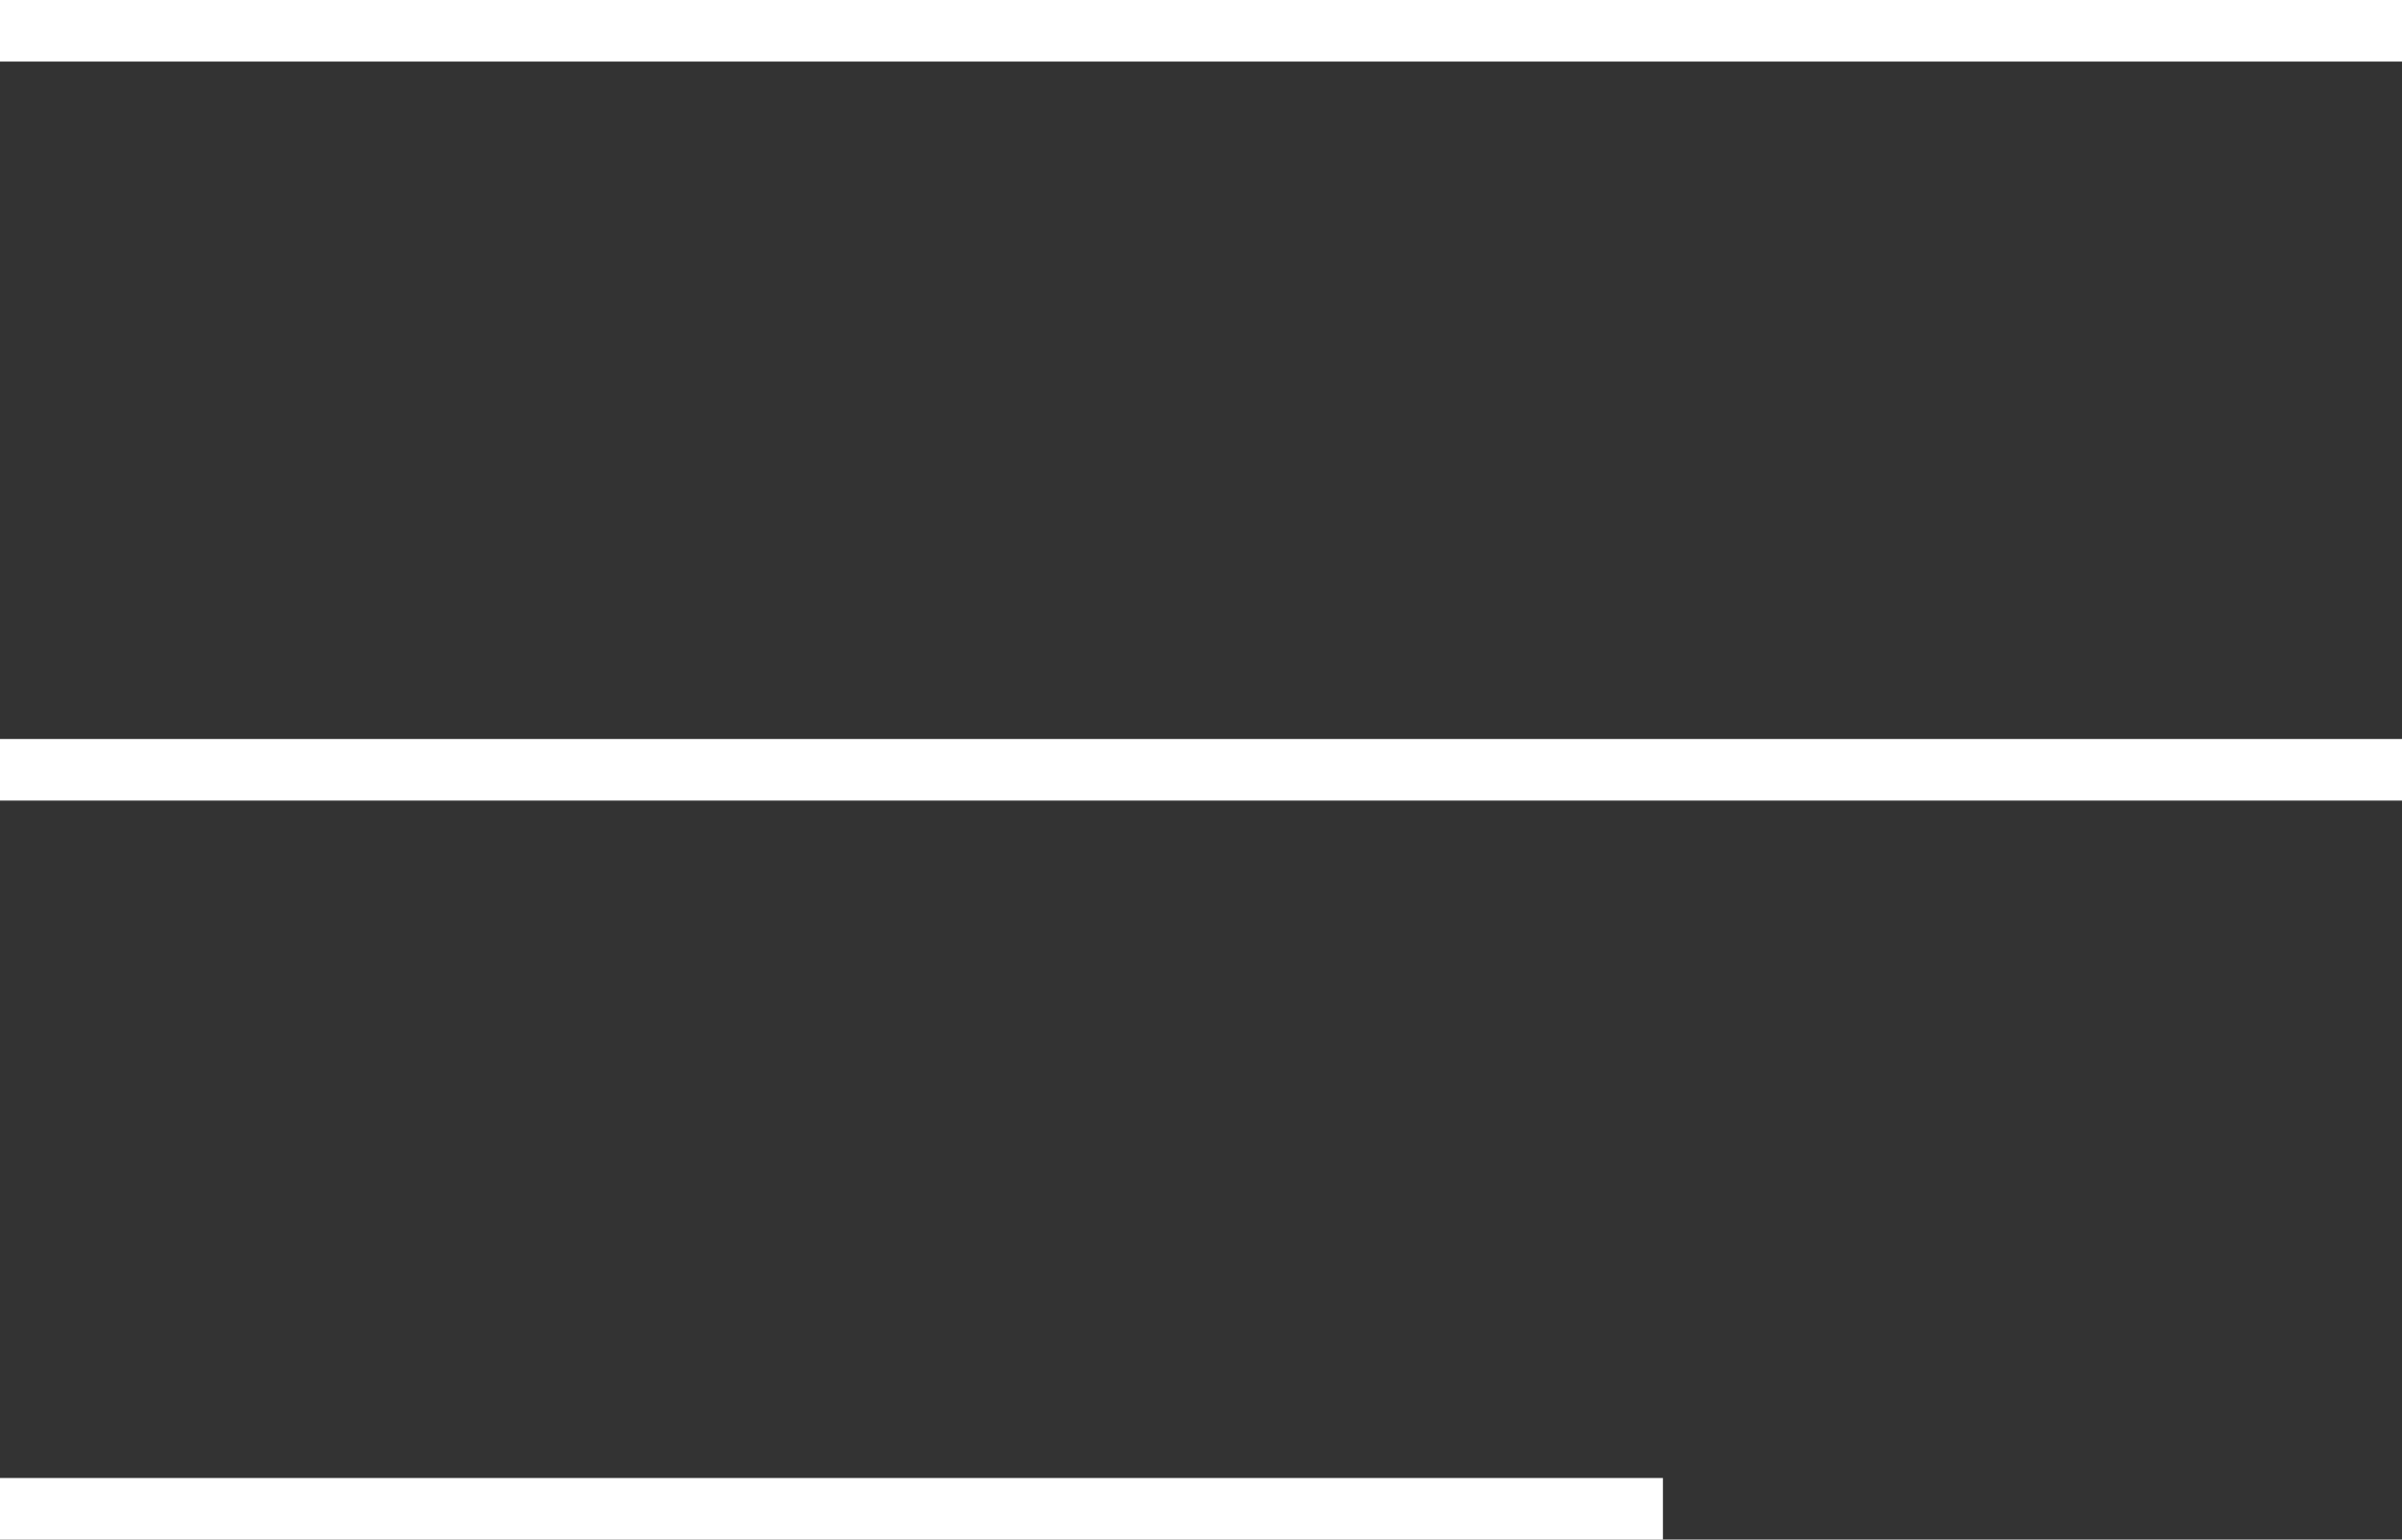
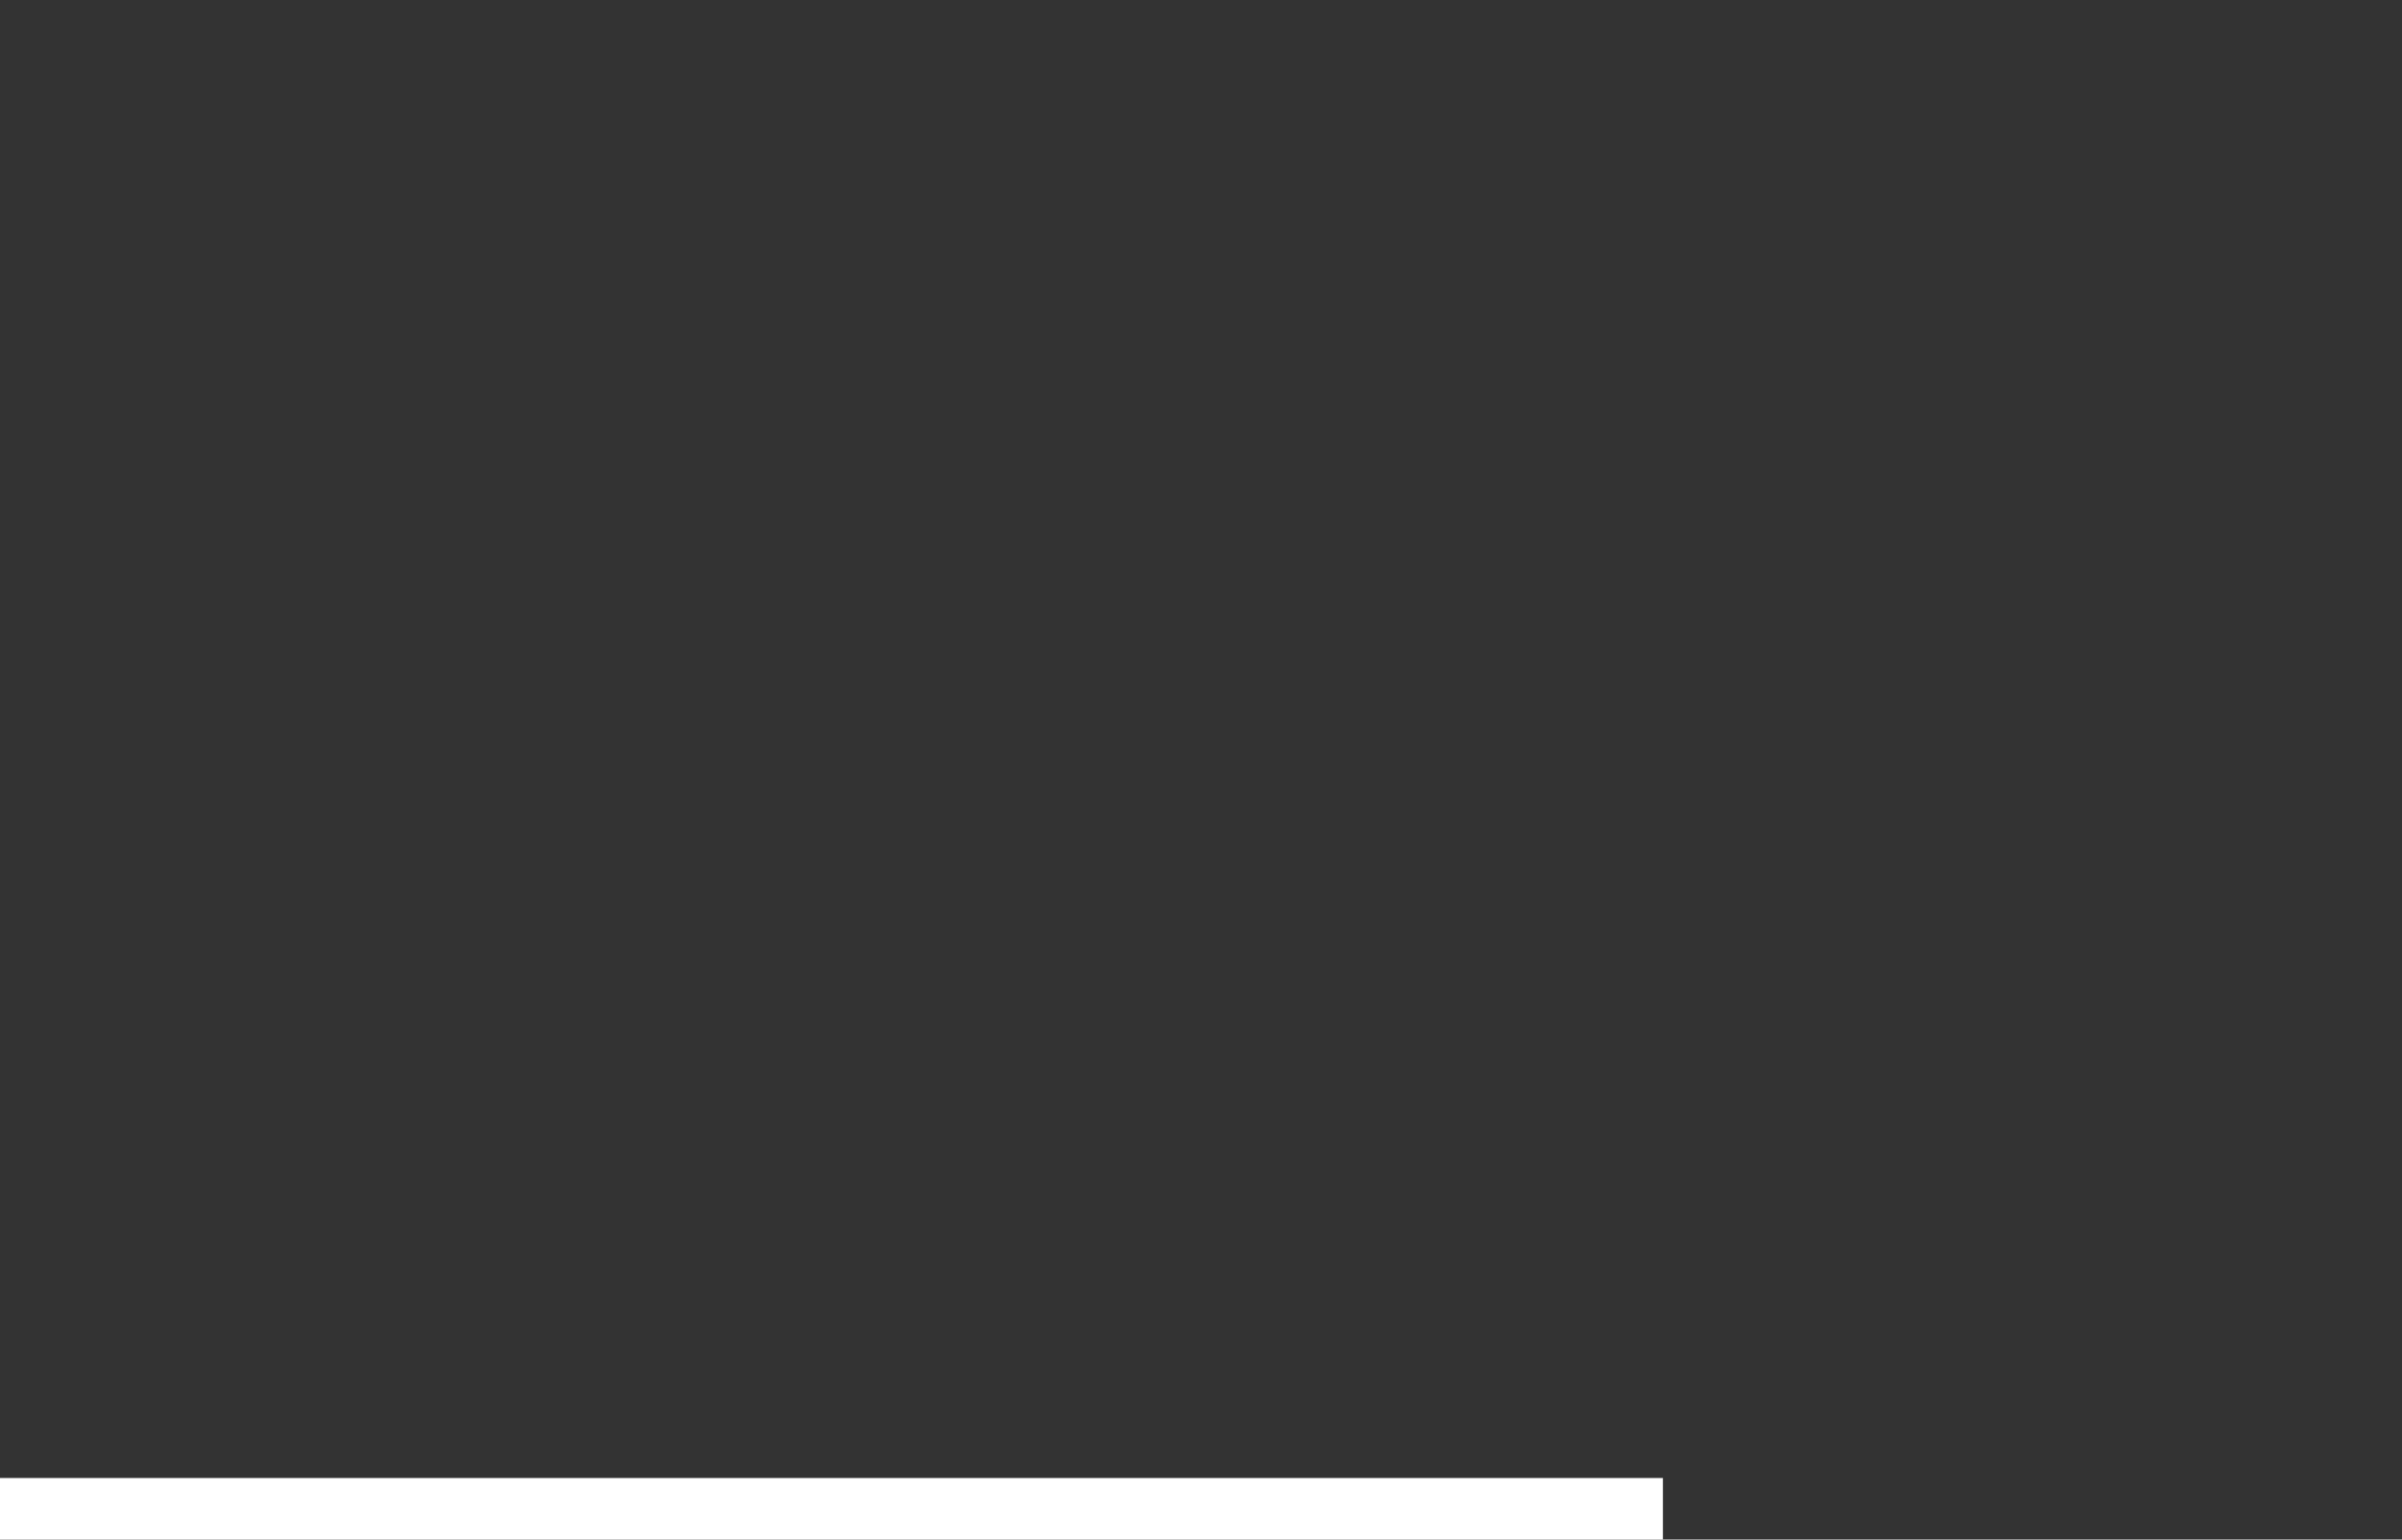
<svg xmlns="http://www.w3.org/2000/svg" width="39px" height="25px" viewBox="0 0 39 25" version="1.1">
  <rect x="0" y="0" width="39" height="25" fill="#333333" stroke="none" />
  <title>menu</title>
  <desc>Created with Sketch.</desc>
  <g id="HOME" stroke="none" stroke-width="1" fill="none" fill-rule="evenodd">
    <g id="Homepage---Mobile" transform="translate(-306, -51)" fill="#FFFFFF">
      <g id="Banner">
        <g id="nav" transform="translate(20, 30)">
          <g id="menu" transform="translate(286, 21)">
-             <rect id="Rectangle" x="0" y="0" width="39" height="1" />
-             <rect id="Rectangle" x="0" y="12" width="39" height="1" />
            <rect id="Rectangle" x="0" y="24" width="27" height="1" />
          </g>
        </g>
      </g>
    </g>
  </g>
</svg>